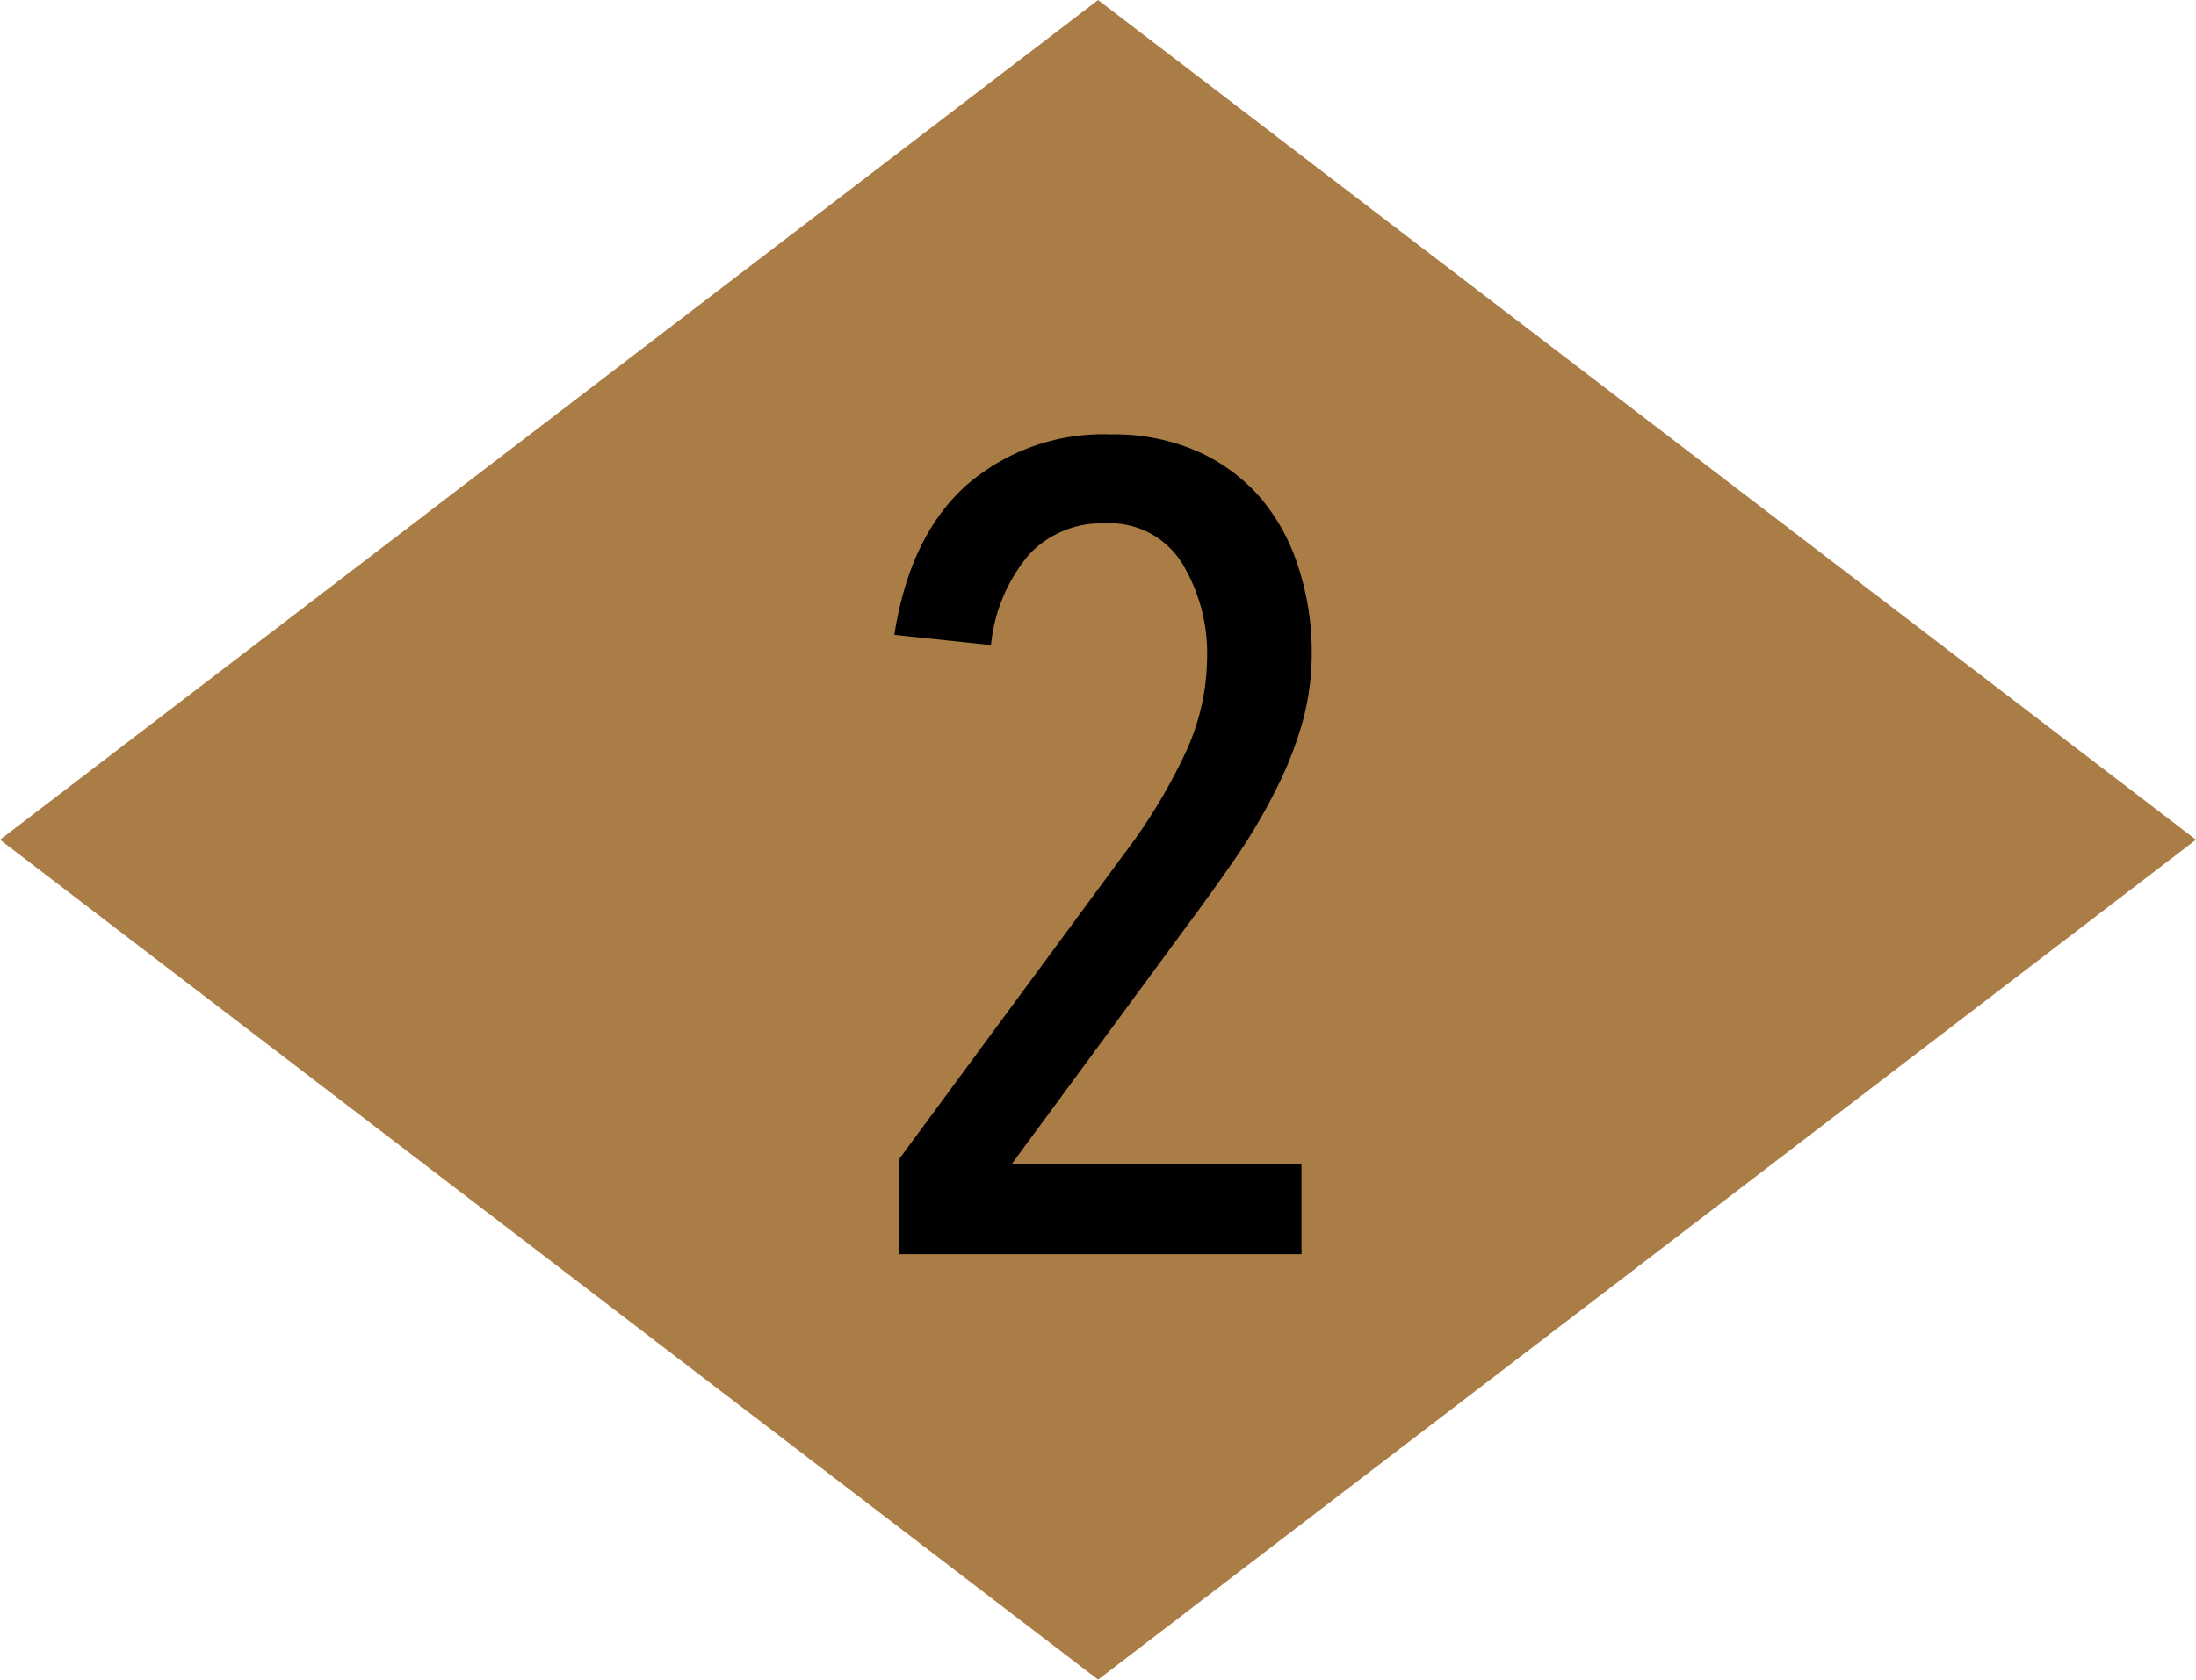
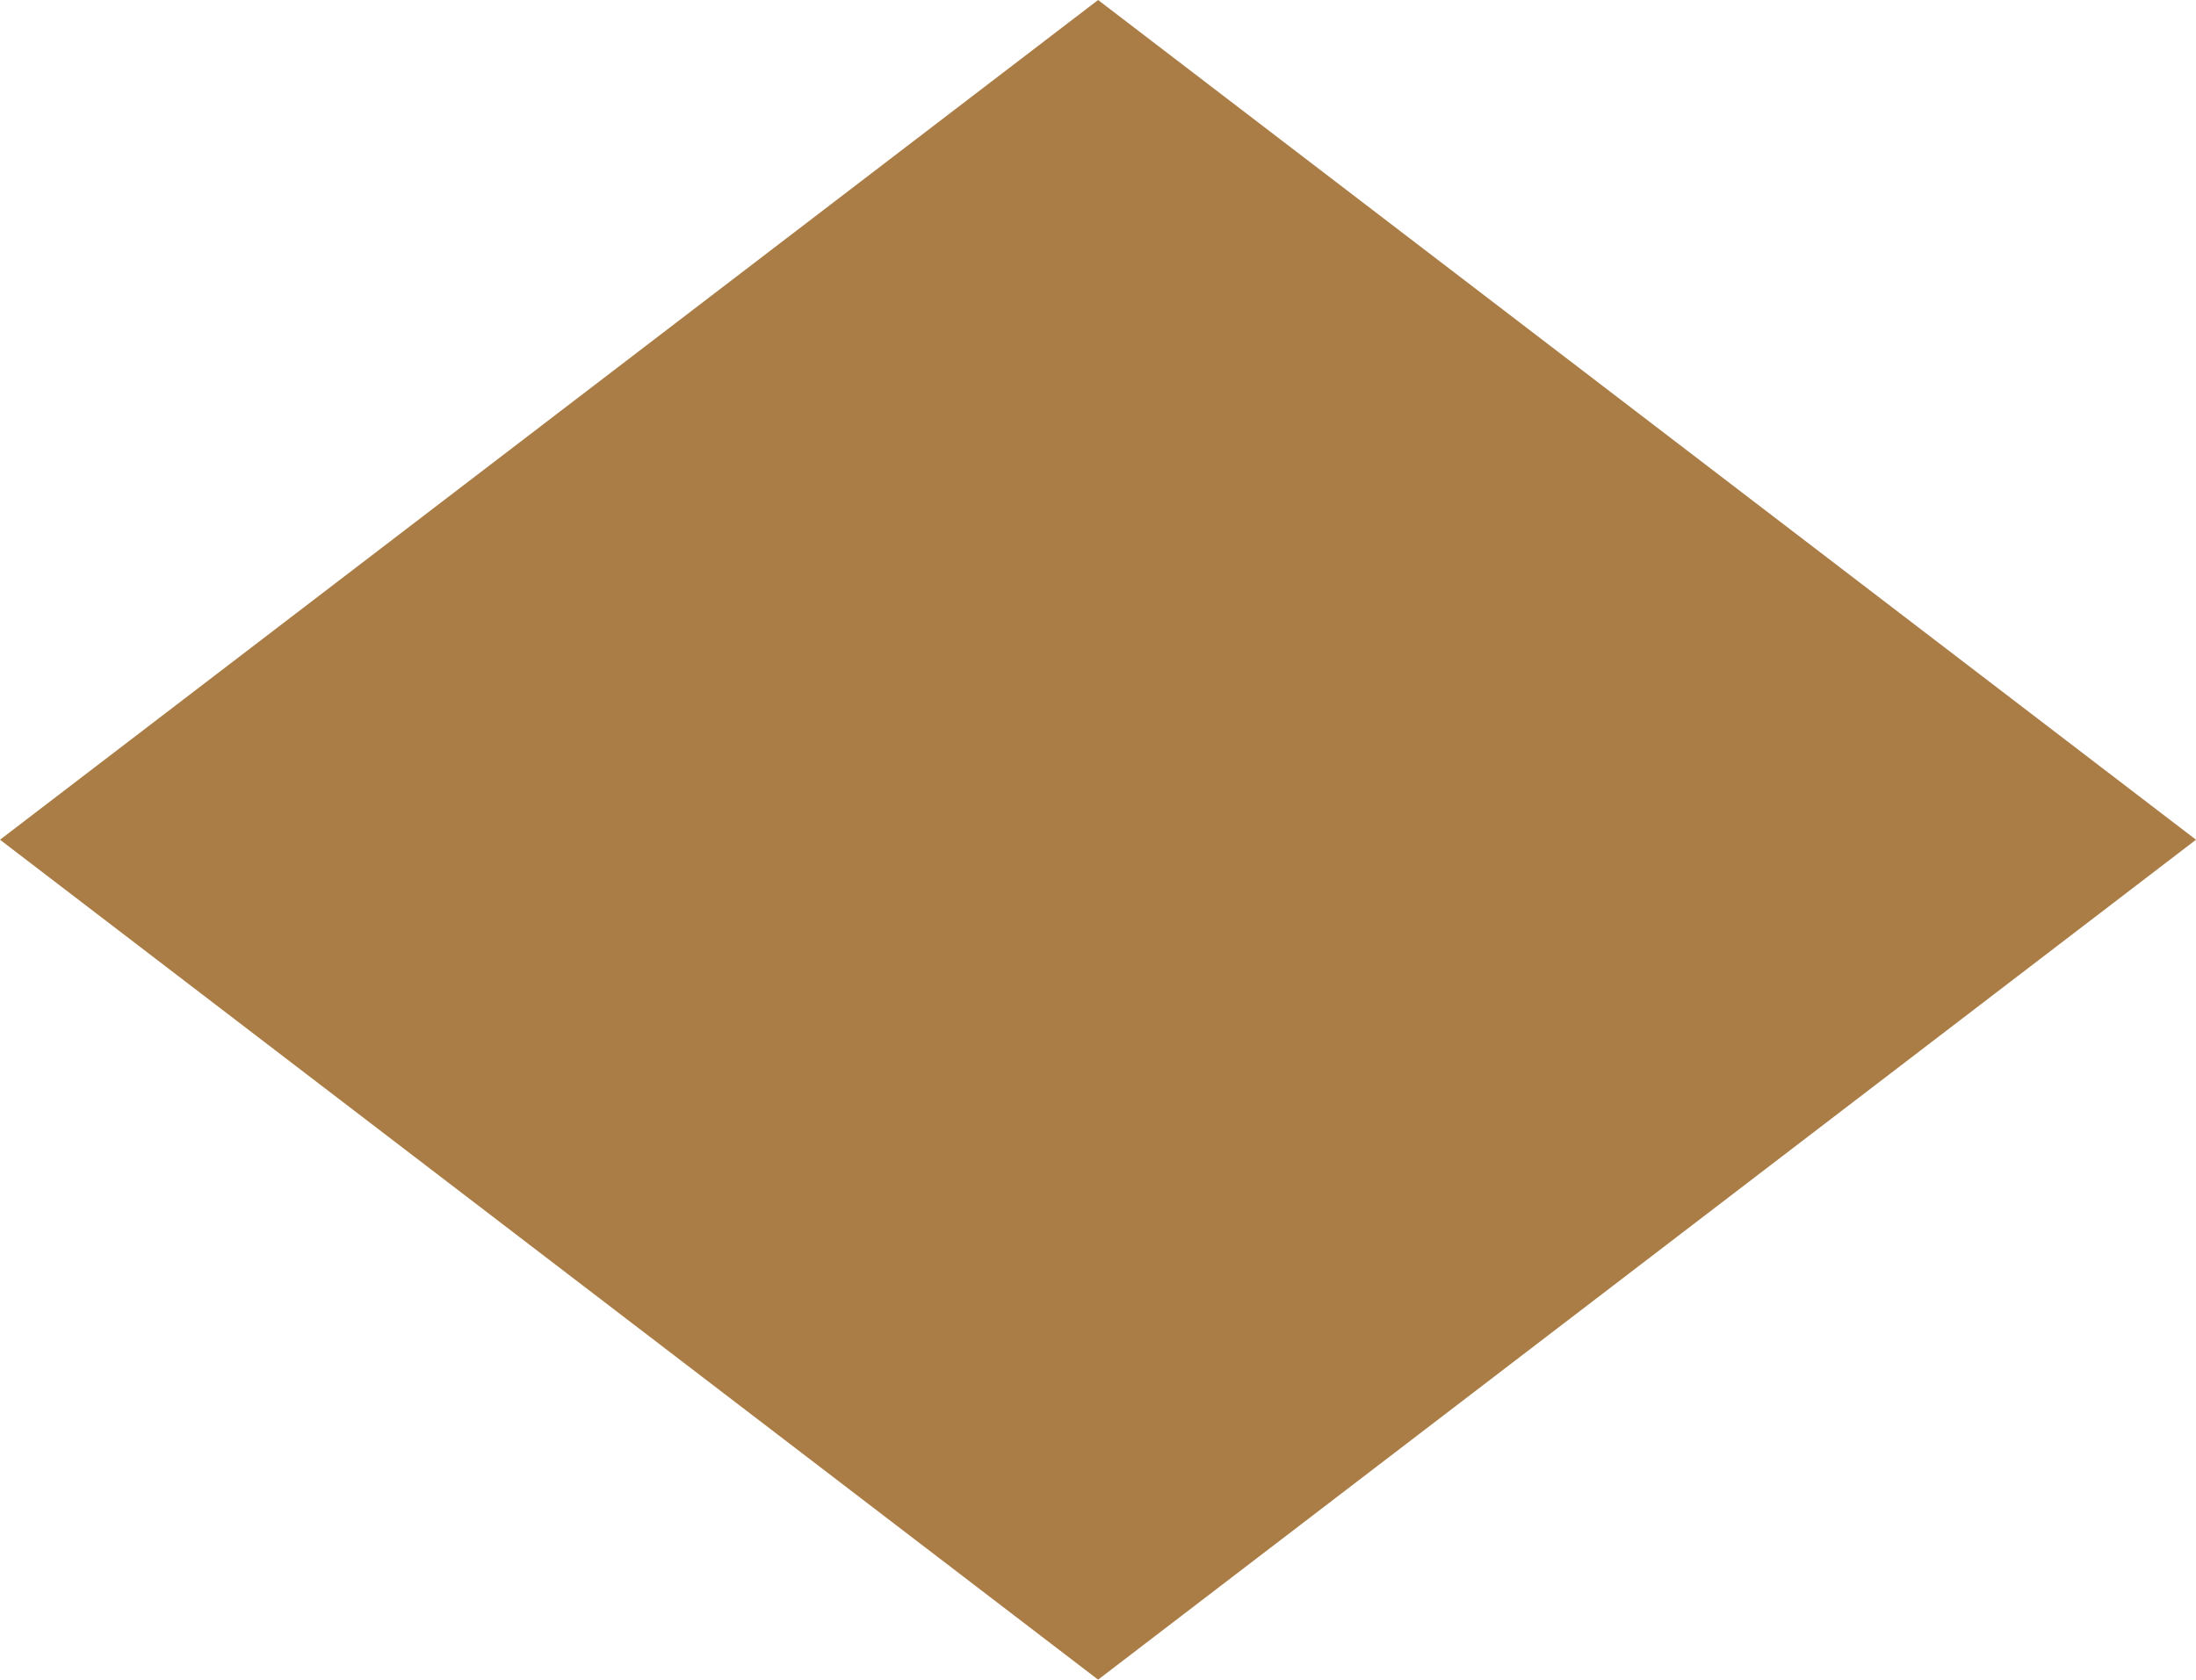
<svg xmlns="http://www.w3.org/2000/svg" viewBox="0 0 115.85 88.63">
  <defs>
    <style>.cls-1{fill:#ab7d46;}</style>
  </defs>
  <title>num02</title>
  <g id="レイヤー_2" data-name="レイヤー 2">
    <g id="design">
      <polygon class="cls-1" points="115.85 44.31 57.93 88.63 0 44.31 57.93 0 115.85 44.31" />
-       <path d="M69.2,34.38a13.71,13.71,0,0,1-.51,3.81,19.68,19.68,0,0,1-1.38,3.48,30.8,30.8,0,0,1-2,3.42q-1.17,1.71-2.55,3.57L53.36,61.44h15.3v4.74H47.42v-5L59.3,45.06a29.3,29.3,0,0,0,3.24-5.34,12.14,12.14,0,0,0,1.14-5,9.16,9.16,0,0,0-1.32-5,4.48,4.48,0,0,0-4.08-2.1,5.21,5.21,0,0,0-4,1.65,8.7,8.7,0,0,0-2,4.77l-5.1-.54Q48,28.26,51,25.59a11,11,0,0,1,7.62-2.67,10.91,10.91,0,0,1,4.56.9,9.45,9.45,0,0,1,3.3,2.43,10.5,10.5,0,0,1,2,3.63A14.33,14.33,0,0,1,69.2,34.38Z" />
    </g>
  </g>
</svg>